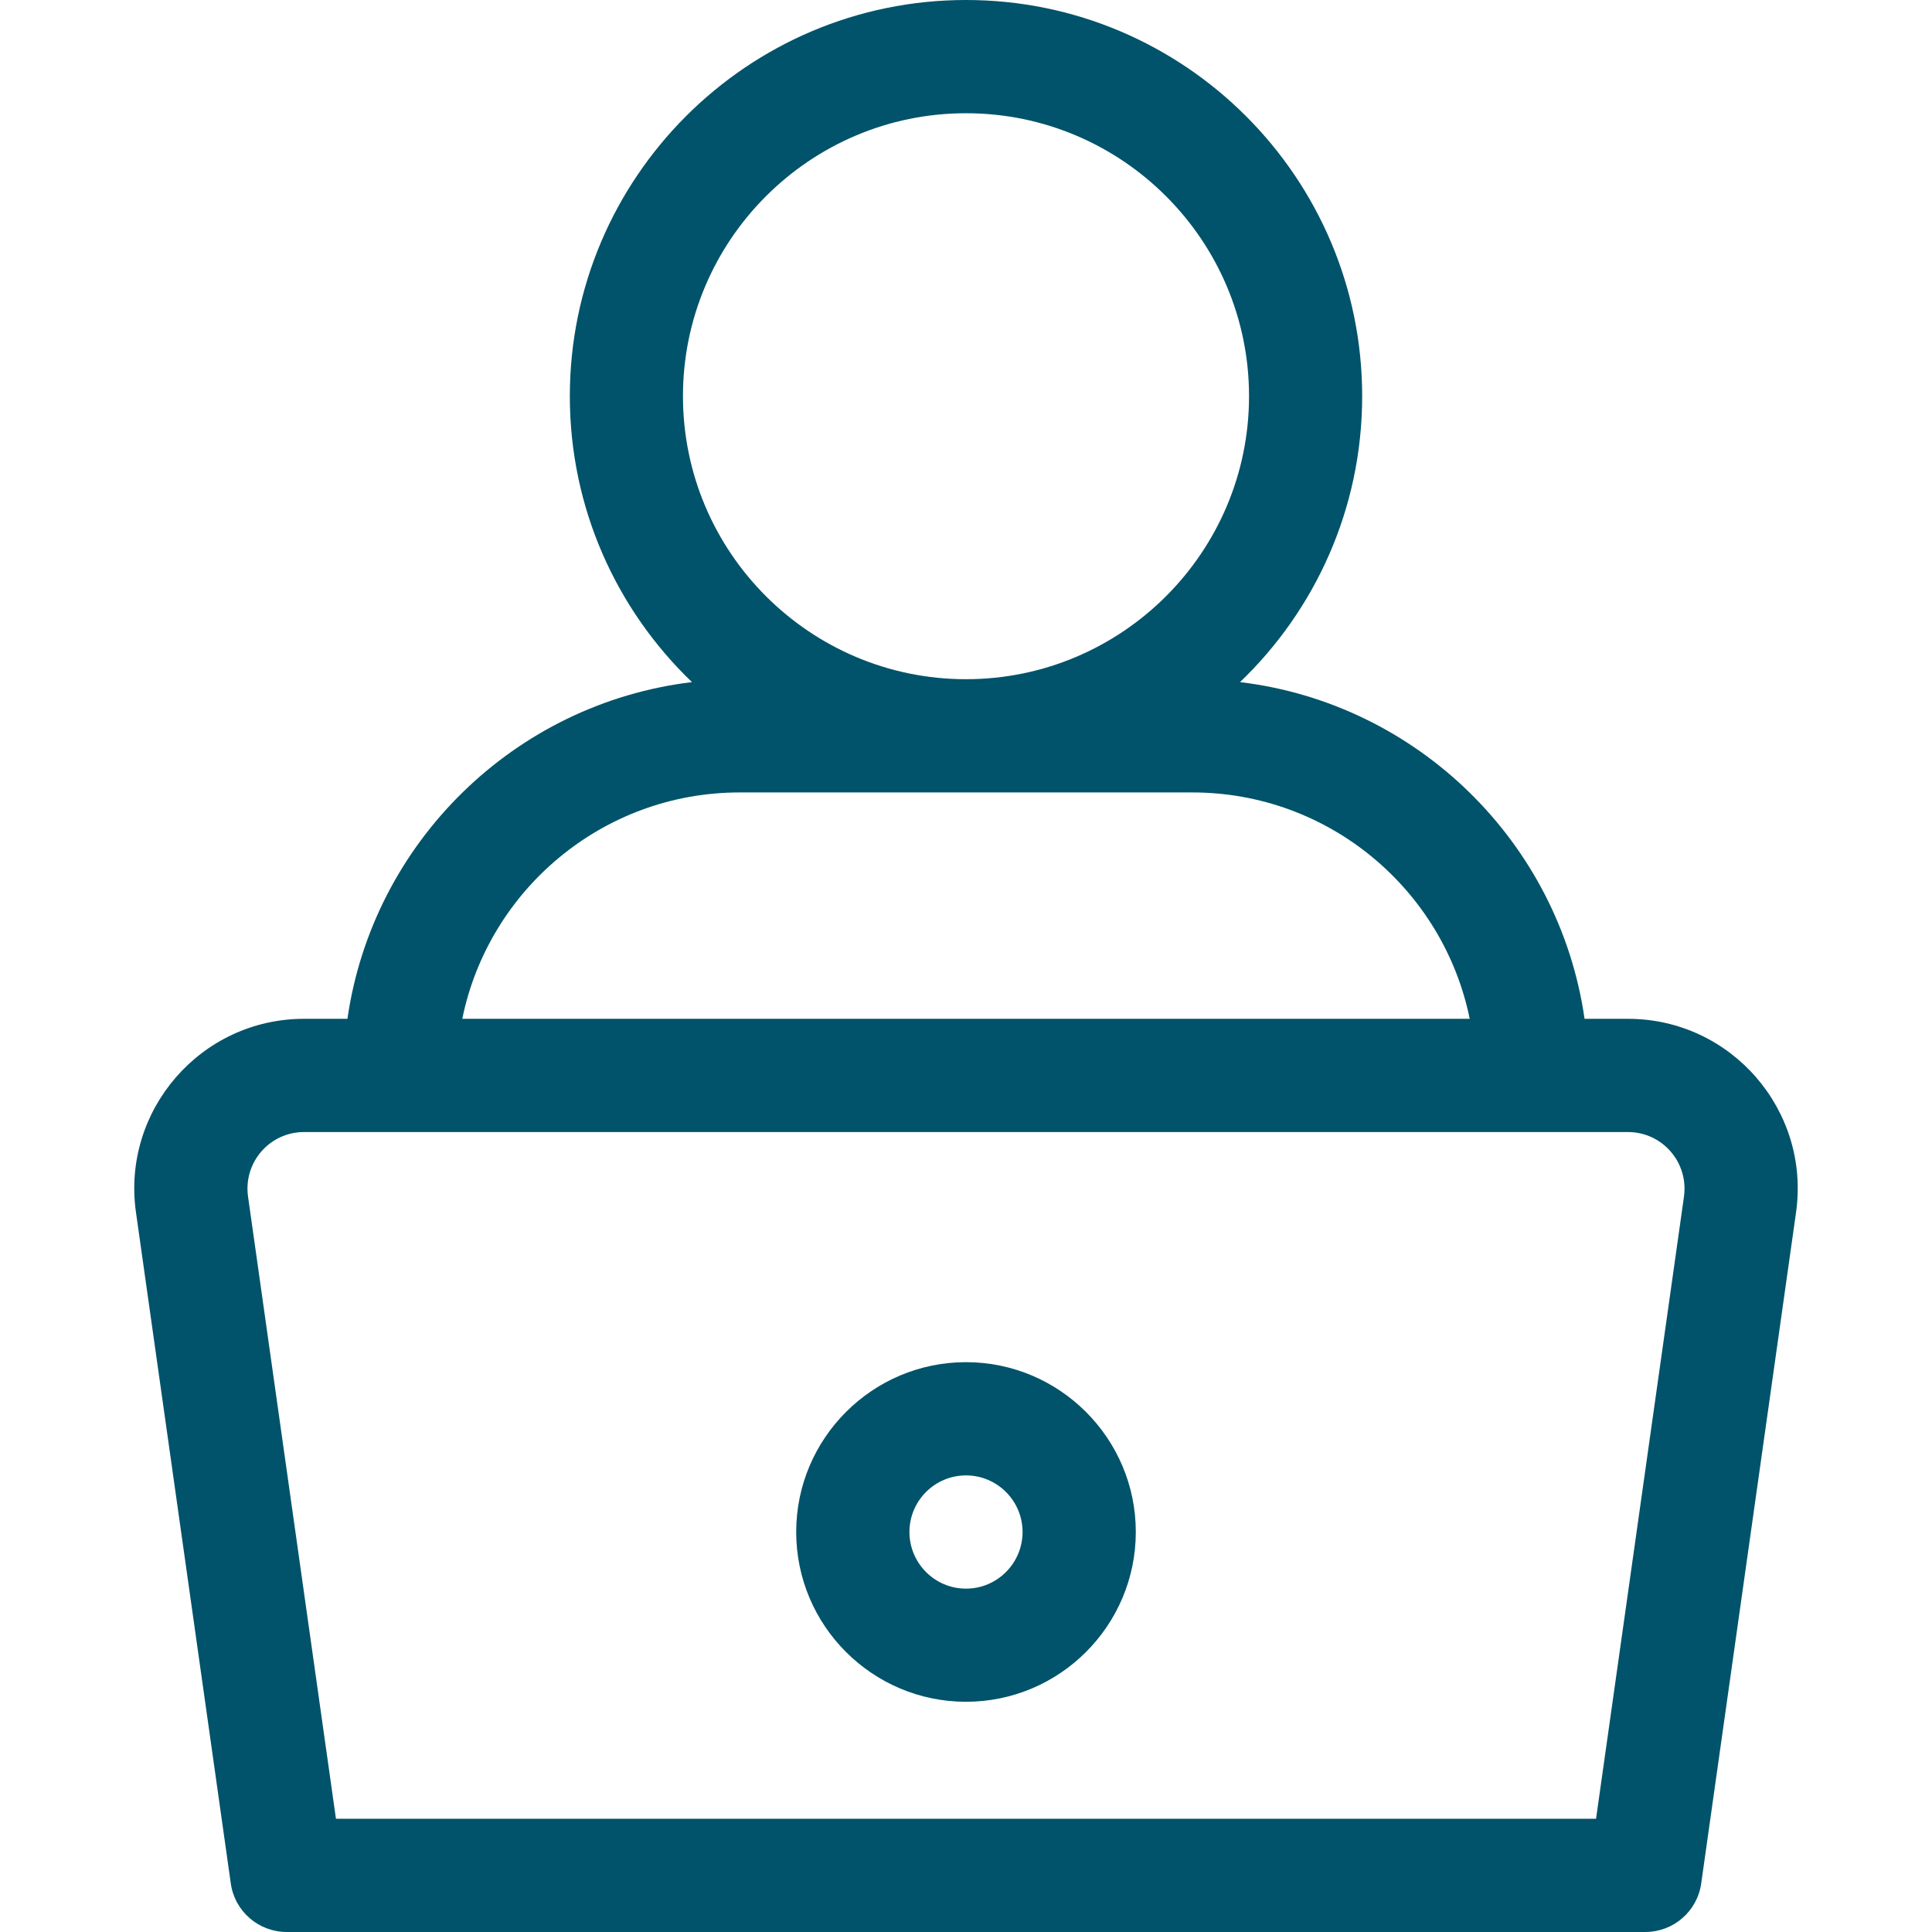
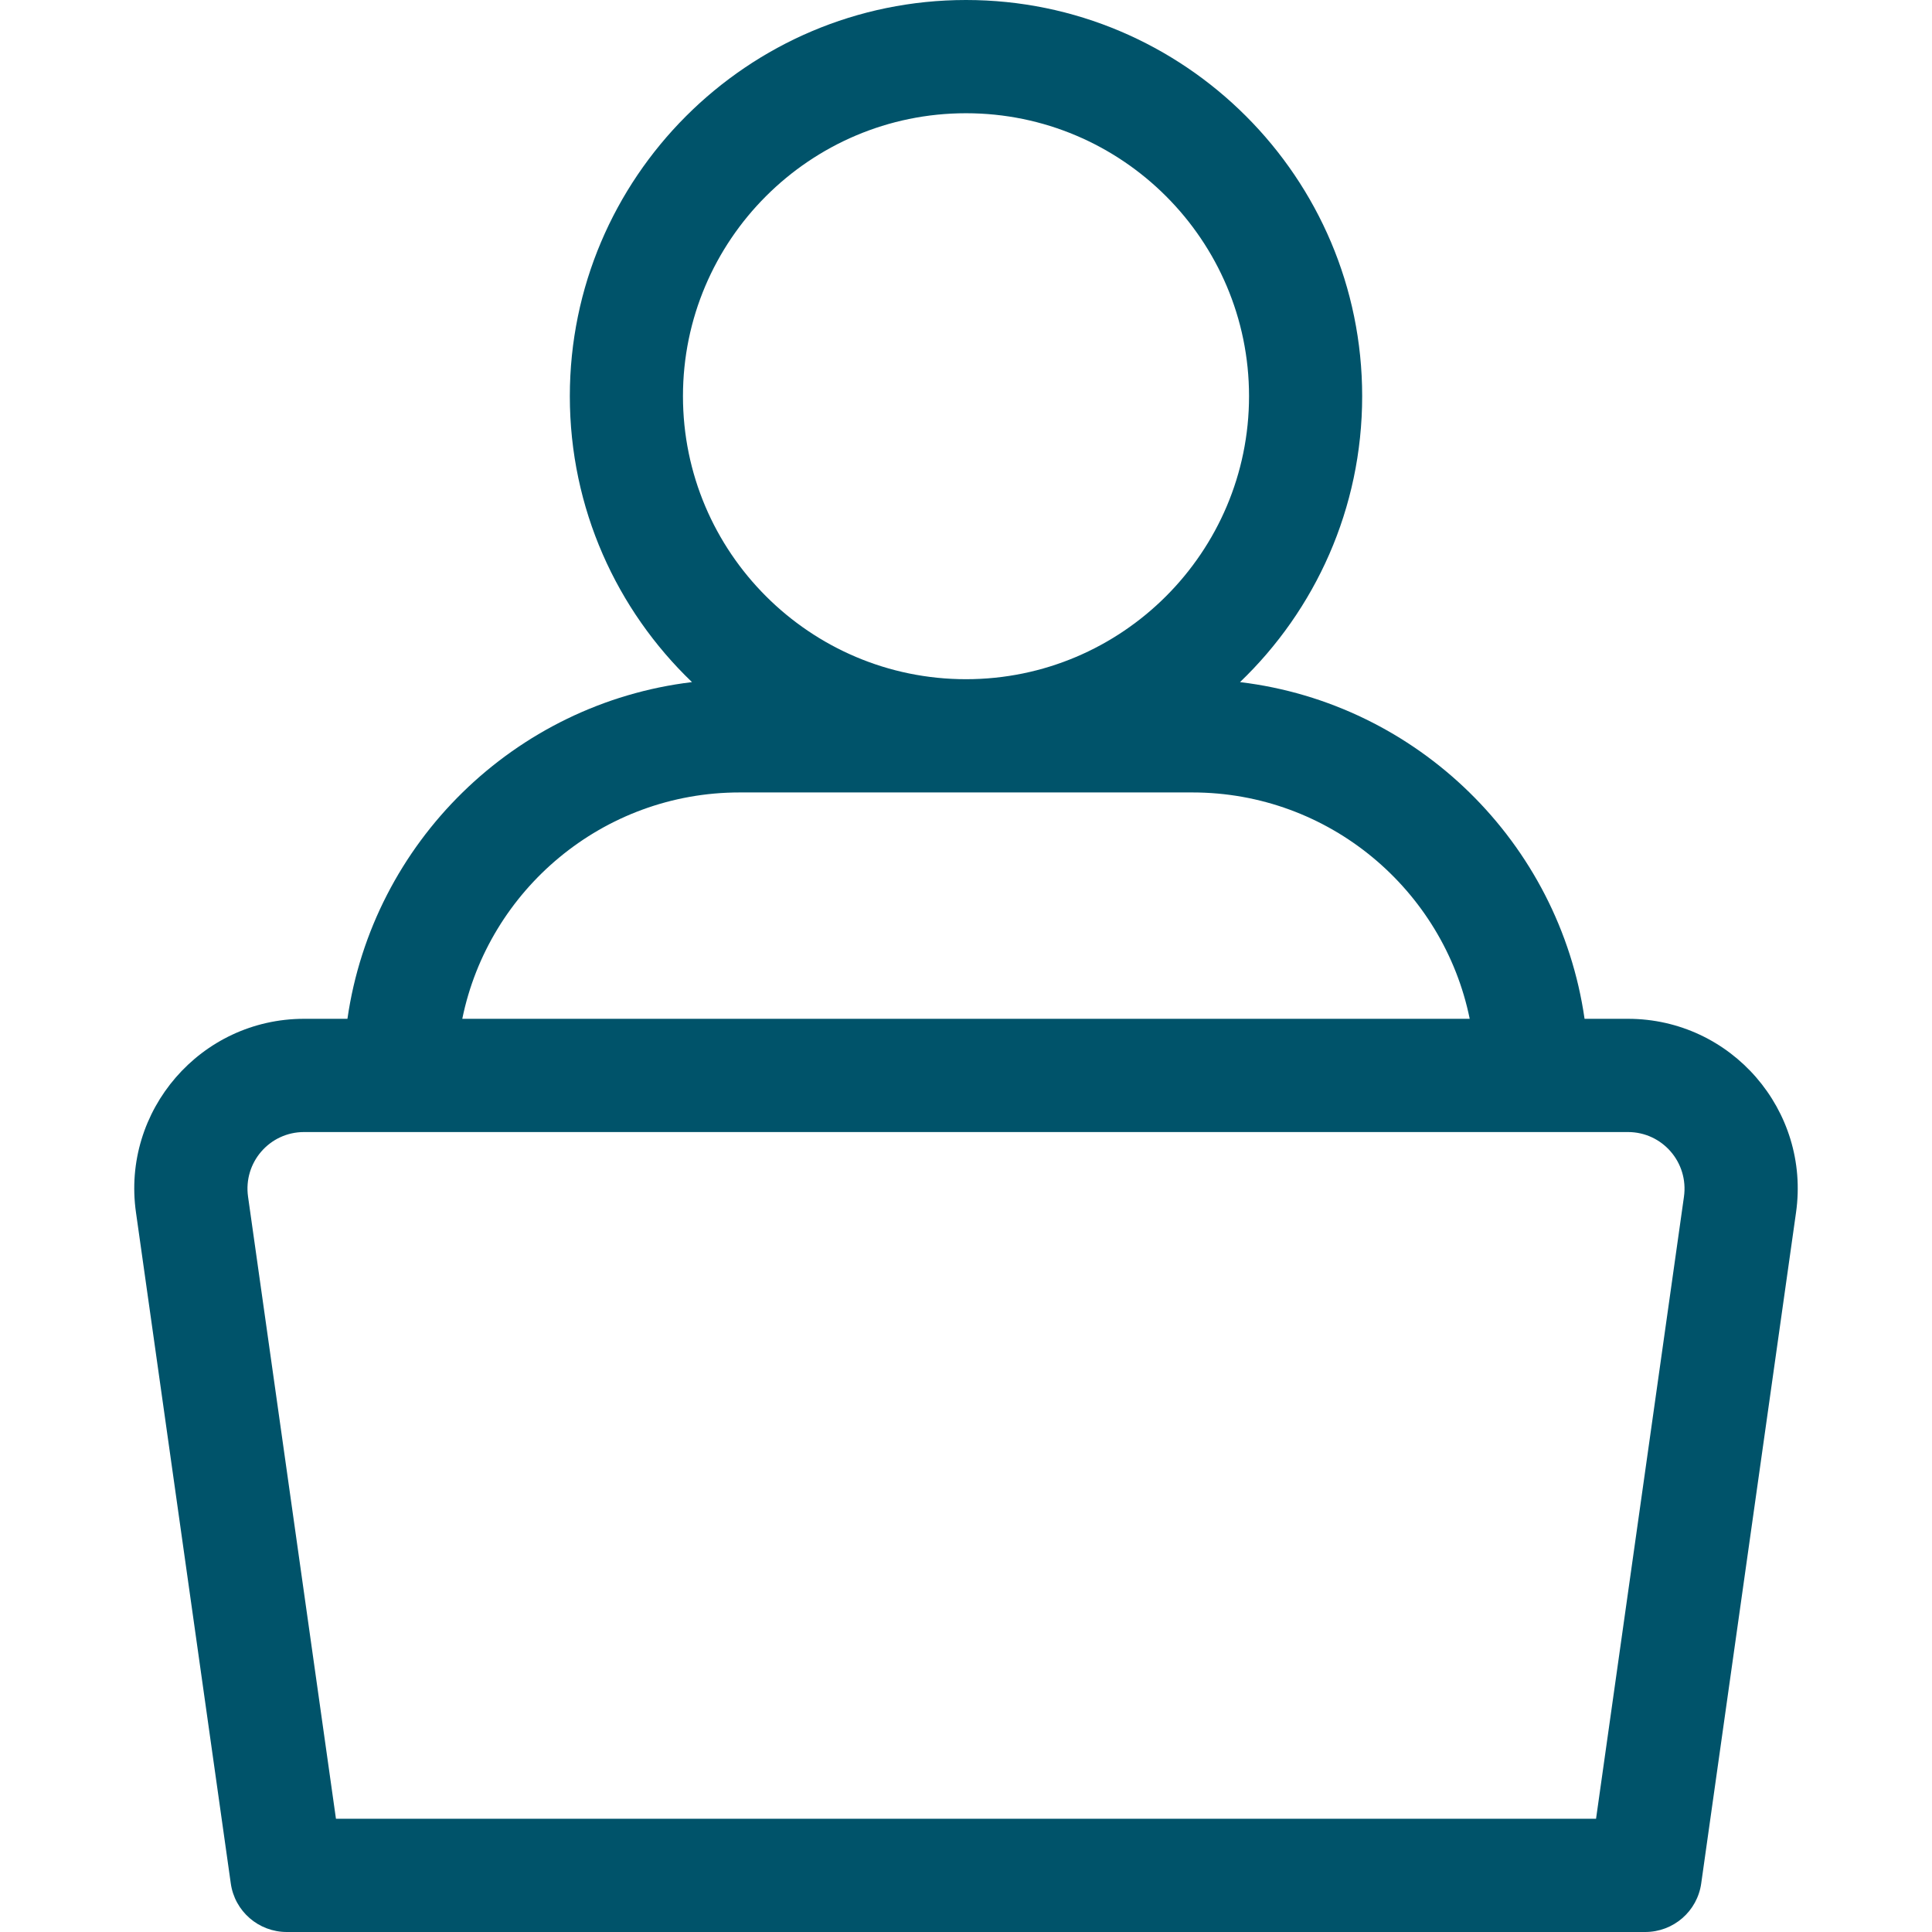
<svg xmlns="http://www.w3.org/2000/svg" width="18" height="18" viewBox="0 0 18 18" fill="none">
  <path d="M15.167 9.492H14.763C14.527 7.85 13.207 6.554 11.553 6.355C12.254 5.683 12.691 4.737 12.691 3.691C12.691 1.656 11.036 0 9 0C6.965 0 5.309 1.656 5.309 3.691C5.309 4.737 5.746 5.683 6.447 6.355C4.793 6.554 3.473 7.85 3.237 9.492H2.833C1.87 9.492 1.131 10.347 1.267 11.297L2.15 17.546C2.186 17.807 2.409 18 2.672 18H15.328C15.591 18 15.814 17.807 15.85 17.546L16.733 11.298C16.869 10.345 16.129 9.492 15.167 9.492ZM6.363 3.691C6.363 2.238 7.546 1.055 9 1.055C10.454 1.055 11.637 2.238 11.637 3.691C11.637 5.145 10.454 6.328 9 6.328C7.546 6.328 6.363 5.145 6.363 3.691ZM6.891 7.383H11.109C12.383 7.383 13.448 8.29 13.693 9.492H4.307C4.552 8.29 5.617 7.383 6.891 7.383ZM15.689 11.15L14.87 16.945H3.13L2.311 11.149C2.266 10.831 2.511 10.547 2.833 10.547C2.979 10.547 15.106 10.547 15.167 10.547C15.488 10.547 15.734 10.83 15.689 11.15Z" fill="#00536A" />
-   <path d="M9 12.691C8.128 12.691 7.418 13.401 7.418 14.273C7.418 15.146 8.128 15.855 9 15.855C9.872 15.855 10.582 15.146 10.582 14.273C10.582 13.401 9.872 12.691 9 12.691ZM9 14.801C8.709 14.801 8.473 14.564 8.473 14.273C8.473 13.983 8.709 13.746 9 13.746C9.291 13.746 9.527 13.983 9.527 14.273C9.527 14.564 9.291 14.801 9 14.801Z" fill="#00536A" />
</svg>